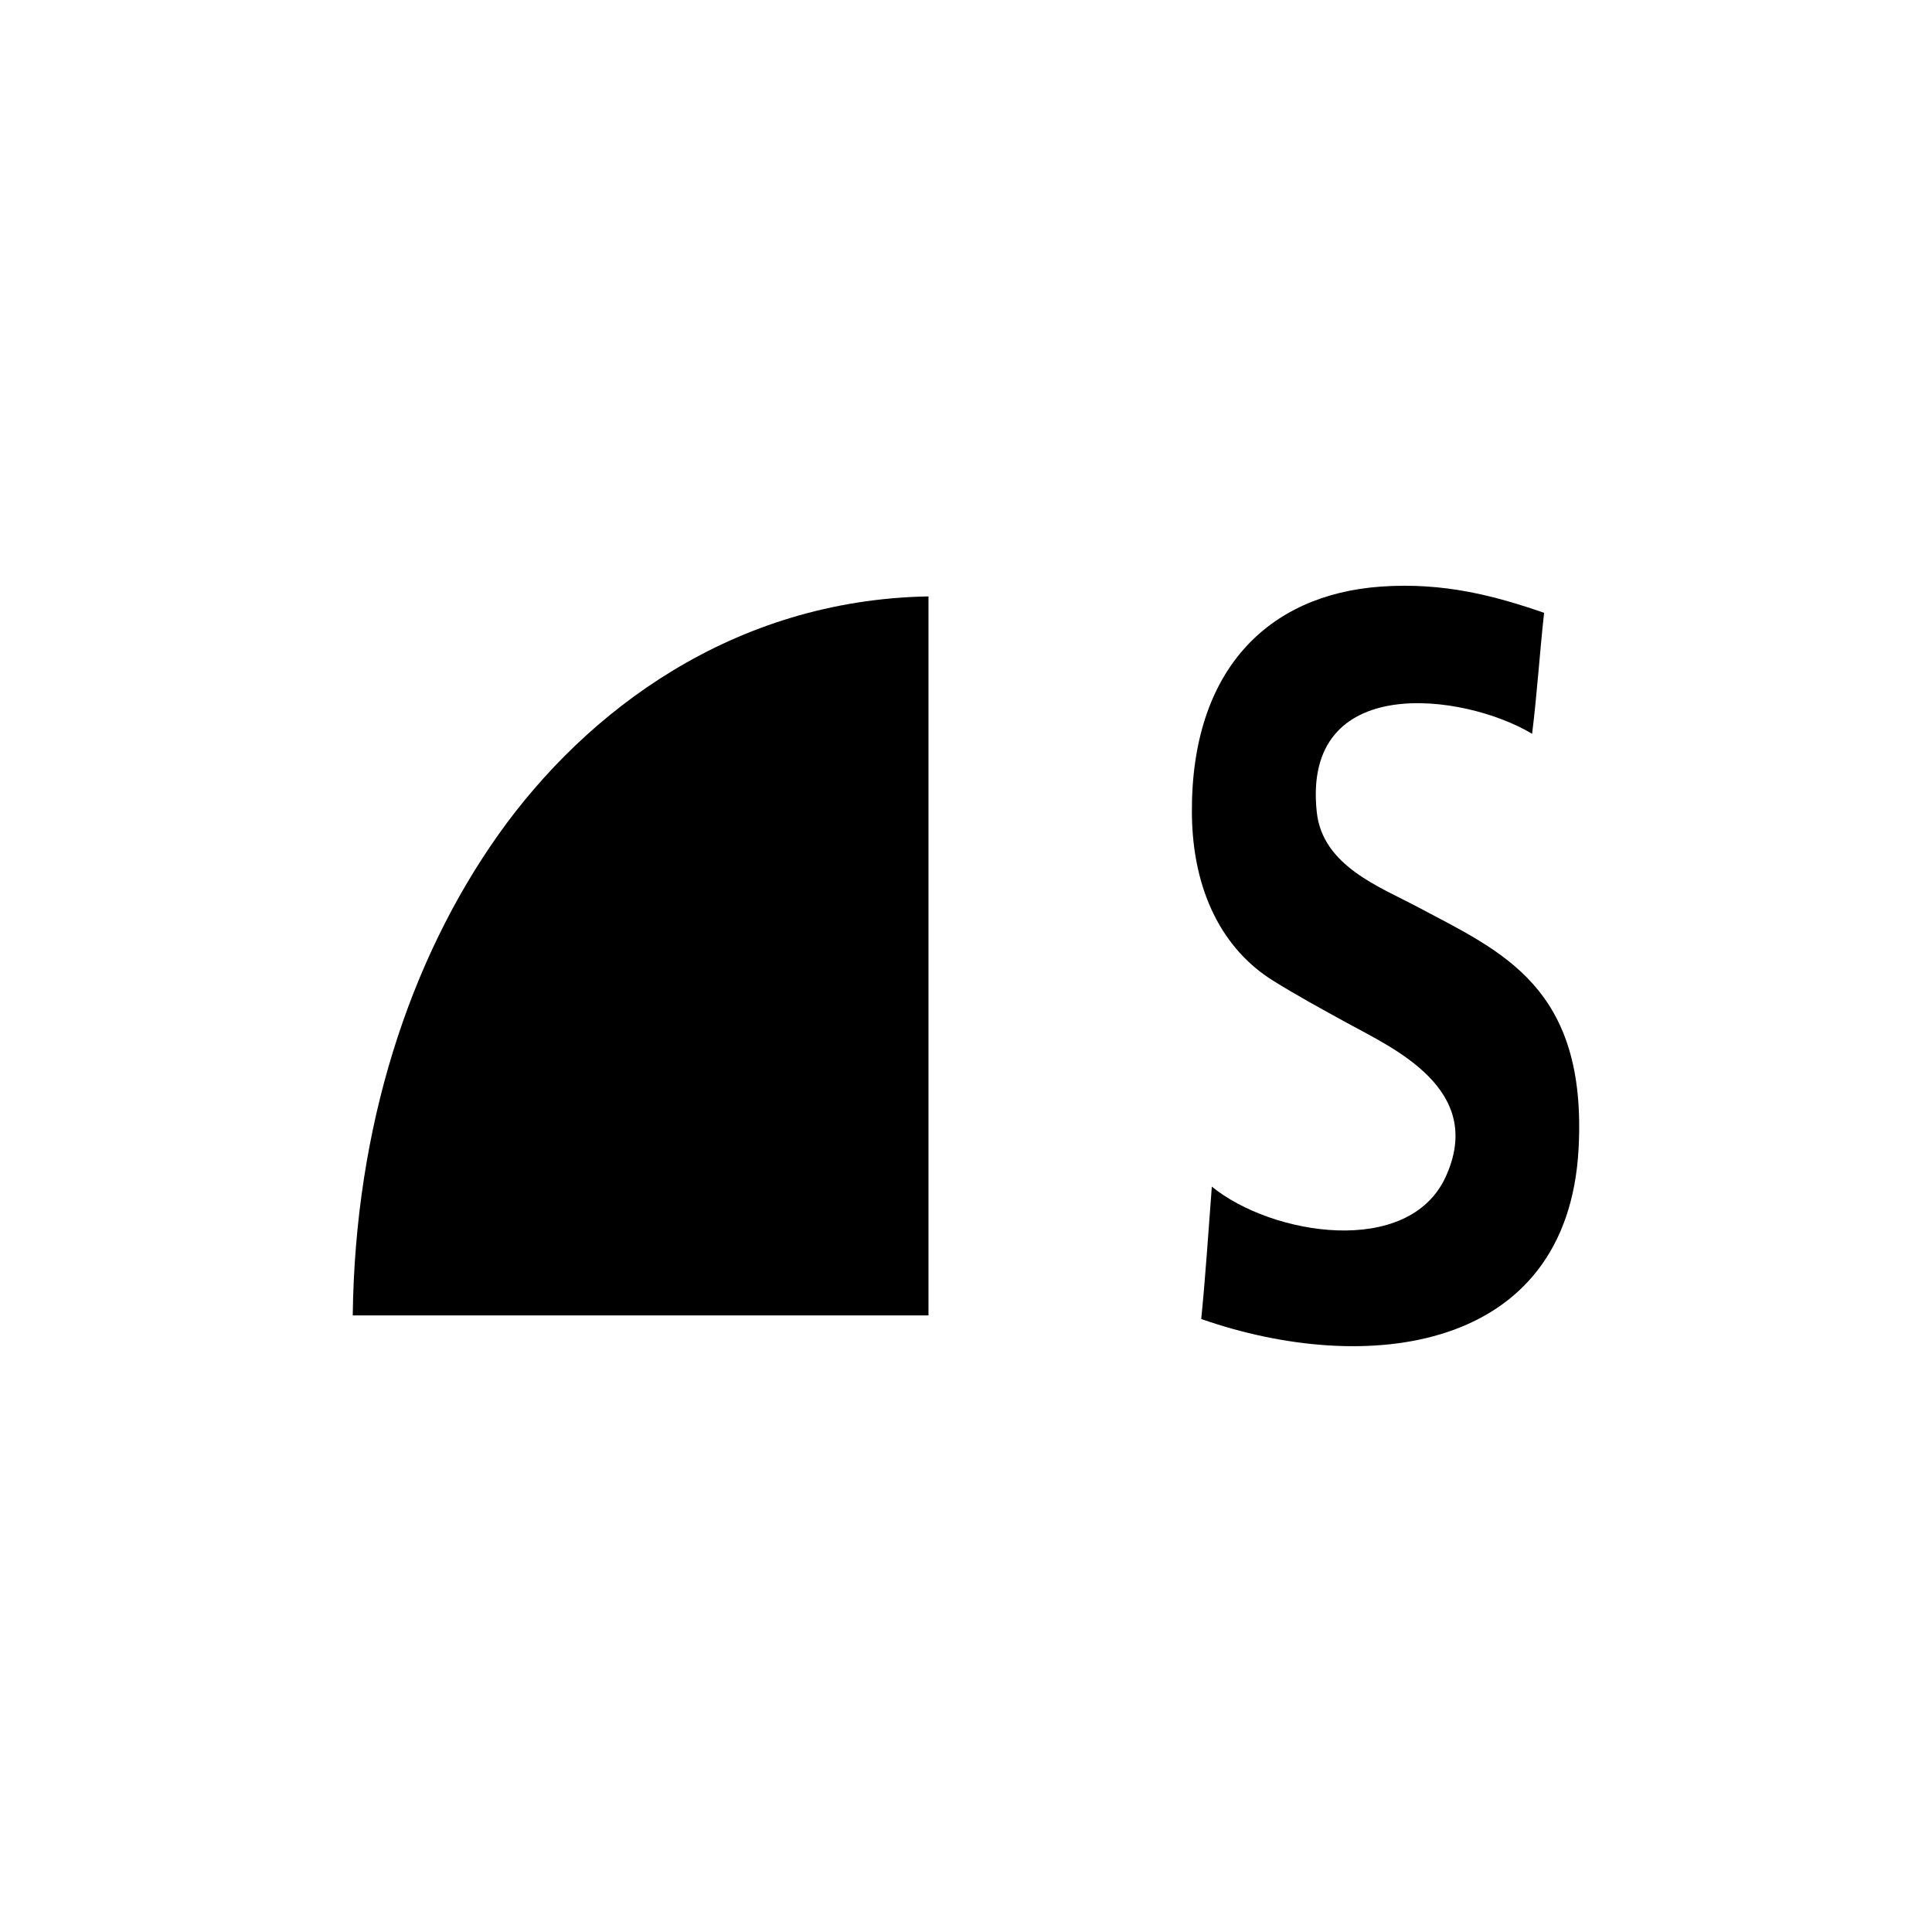
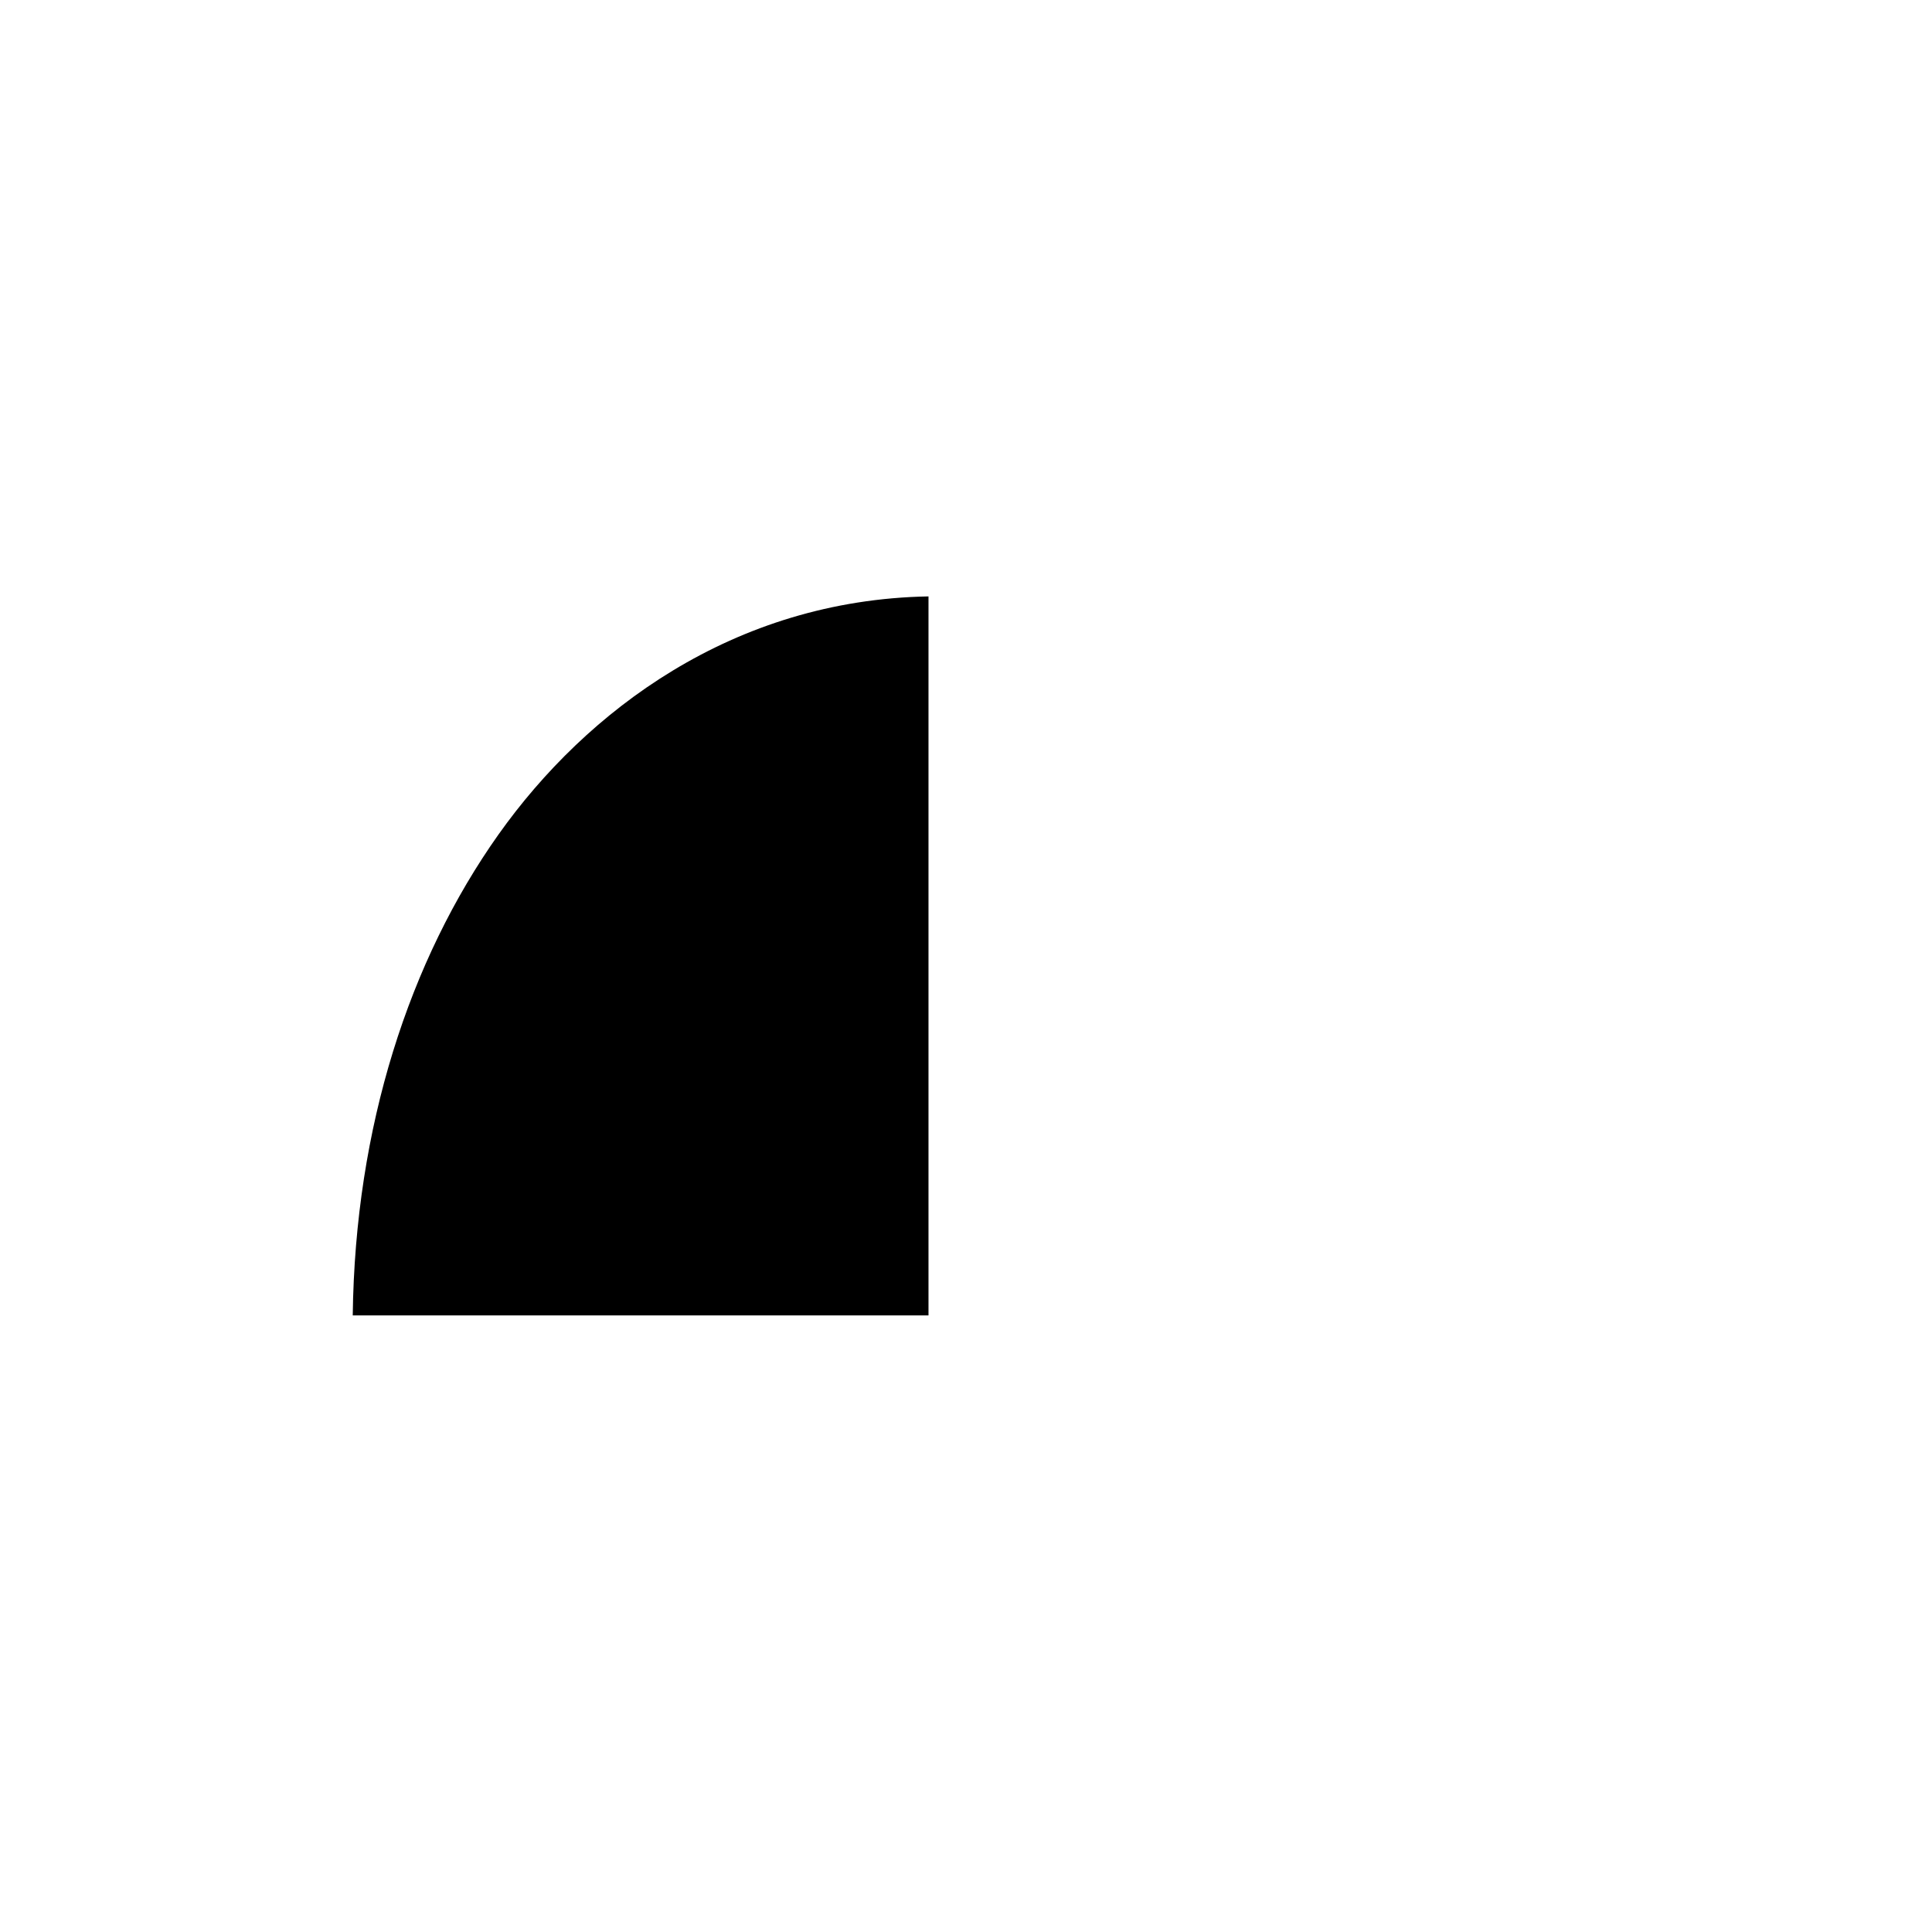
<svg xmlns="http://www.w3.org/2000/svg" fill="#000000" width="800px" height="800px" version="1.1" viewBox="144 144 512 512">
  <g fill-rule="evenodd">
    <path d="m390.06 302.05v190.55h-152.58c0.613-49.906 14.988-94.121 38.648-127.48 23.262-32.773 62.18-62.141 113.93-63.066z" />
-     <path d="m553.2 306.4c-1.16 10.578-1.879 21.68-3.176 32.059-18.051-10.812-61.094-16.5-57.062 20.797 1.551 14.254 16.773 19.793 26.773 25.129 22.312 11.879 44.945 21.195 42.602 64.109-2.949 54.105-56.504 60.277-100 45.055 1.152-11.441 1.906-23.348 2.812-35.09 15.734 12.891 52.145 18.918 61.984-2.609 10.625-23.25-14.105-34.129-26.059-40.711-6.566-3.602-13.48-7.371-19.723-11.27-13.062-8.133-21.387-23.367-21.488-44.617-0.168-37.613 20.105-57.629 50.008-59.793 16.82-1.195 30.383 2.477 43.328 6.941z" />
  </g>
</svg>